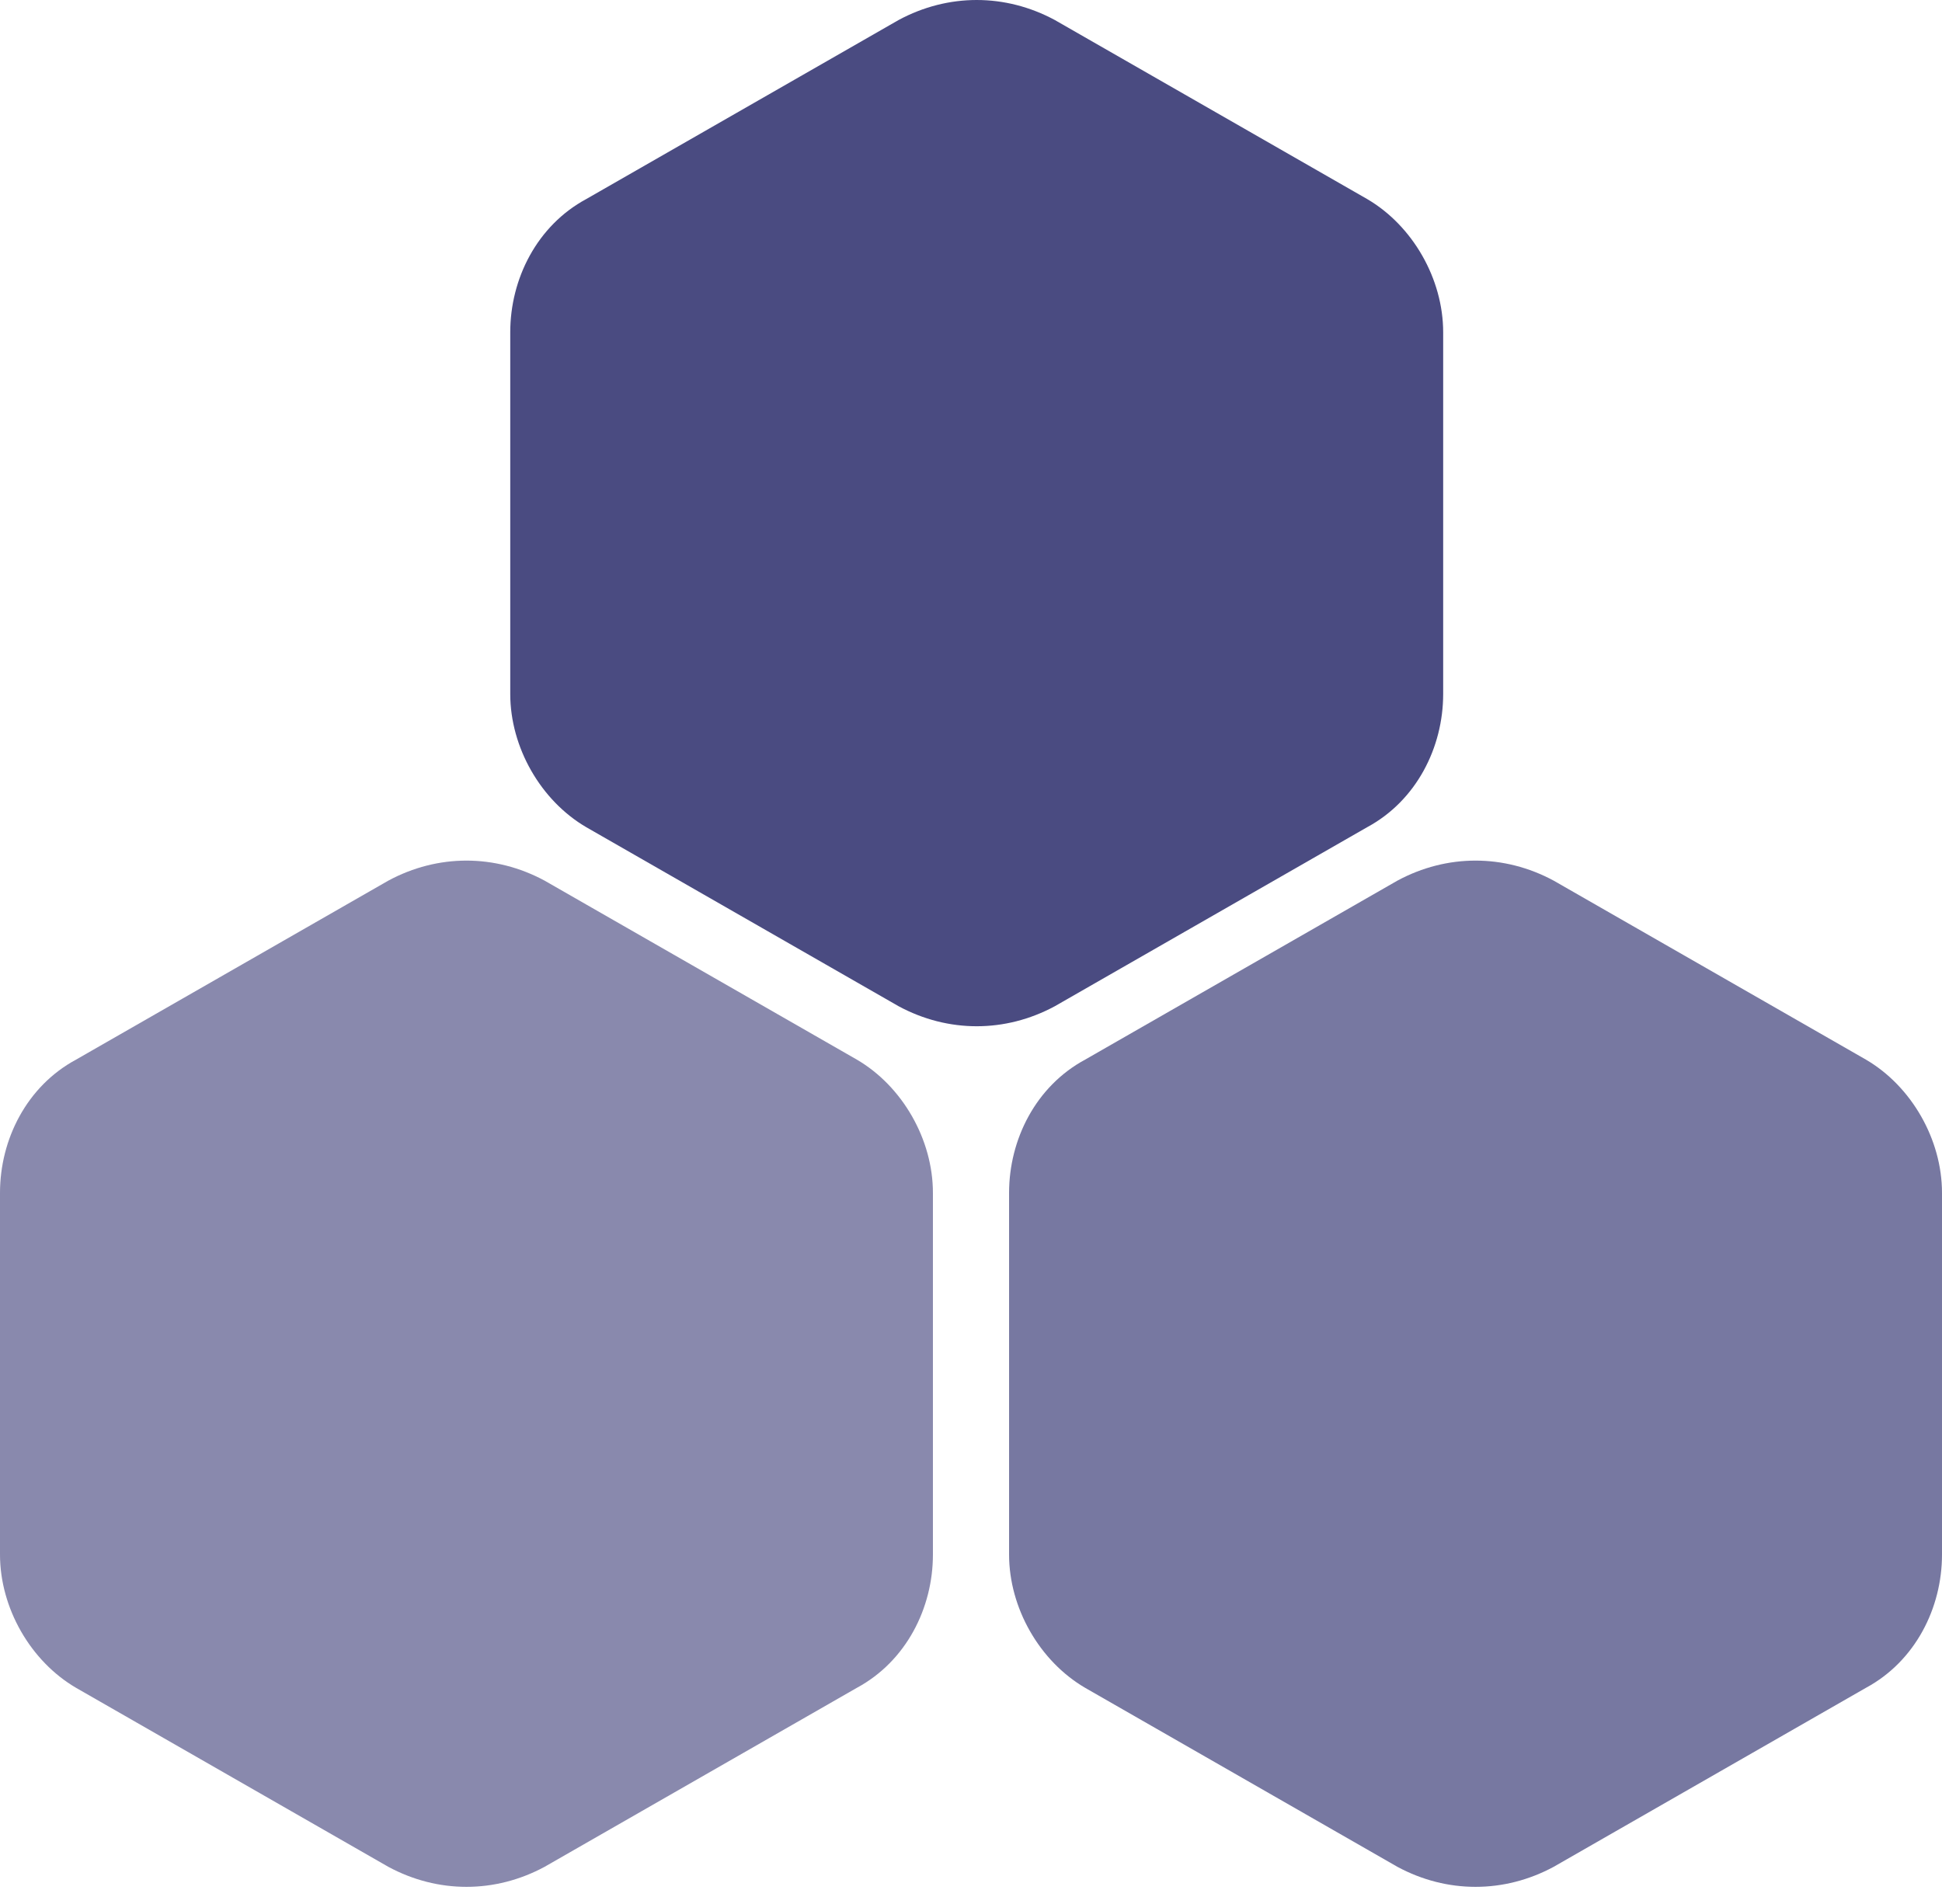
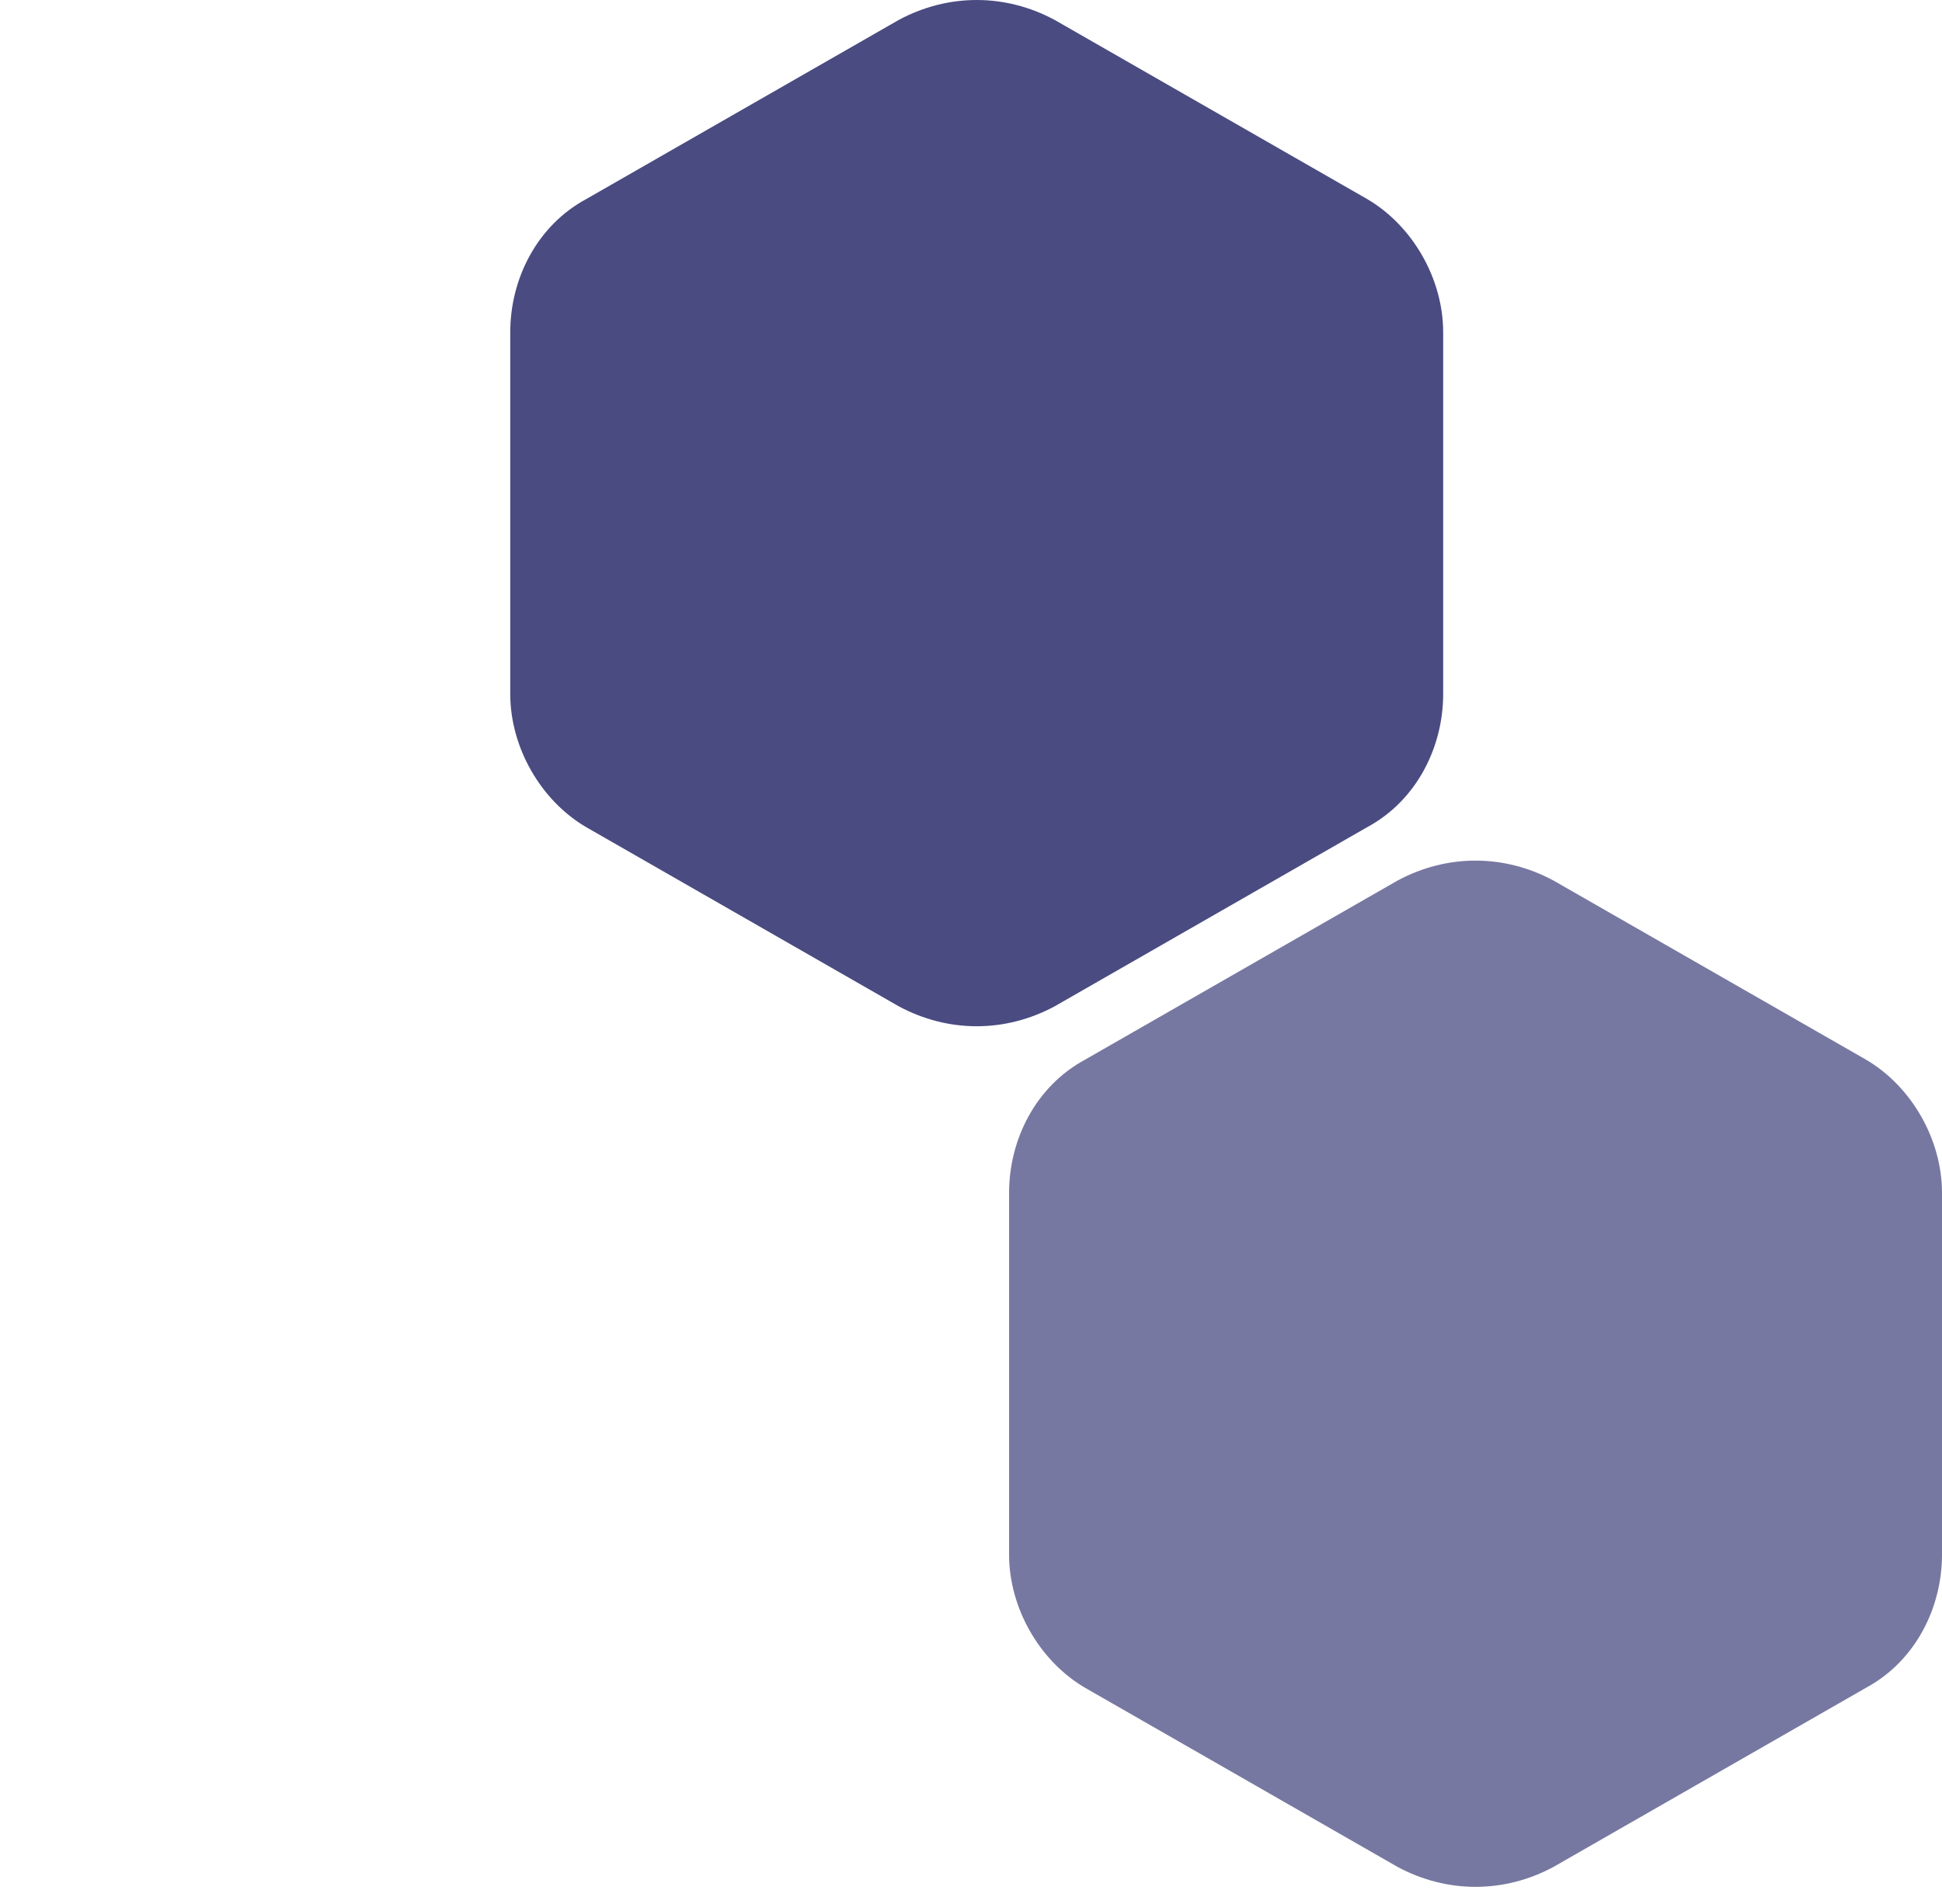
<svg xmlns="http://www.w3.org/2000/svg" width="51" height="50" viewBox="0 0 51 50" fill="none">
-   <path opacity="0.65" d="M0 31.325V40.825C0 42.225 0.8 43.625 2 44.325L10.2 49.025C11.5 49.725 13 49.725 14.3 49.025L22.5 44.325C23.8 43.625 24.5 42.225 24.5 40.825V31.325C24.5 29.925 23.7 28.525 22.5 27.825L14.3 23.125C13 22.425 11.5 22.425 10.2 23.125L2 27.825C0.7 28.525 0 29.925 0 31.325Z" fill="#4A4B81" />
  <path d="M13.4 8.725V18.225C13.4 19.625 14.2 21.025 15.4 21.725L23.6 26.425C24.9 27.125 26.4 27.125 27.7 26.425L35.9 21.725C37.2 21.025 37.9 19.625 37.9 18.225V8.725C37.9 7.325 37.1 5.925 35.9 5.225L27.7 0.525C26.4 -0.175 24.9 -0.175 23.6 0.525L15.4 5.225C14.1 5.925 13.4 7.325 13.4 8.725Z" fill="#4A4B81" />
  <path opacity="0.75" d="M26.5 31.325V40.825C26.5 42.225 27.3 43.625 28.5 44.325L36.7 49.025C38 49.725 39.5 49.725 40.8 49.025L49 44.325C50.3 43.625 51 42.225 51 40.825V31.325C51 29.925 50.2 28.525 49 27.825L40.8 23.125C39.5 22.425 38 22.425 36.7 23.125L28.5 27.825C27.2 28.525 26.5 29.925 26.5 31.325Z" fill="#4A4B81" />
</svg>